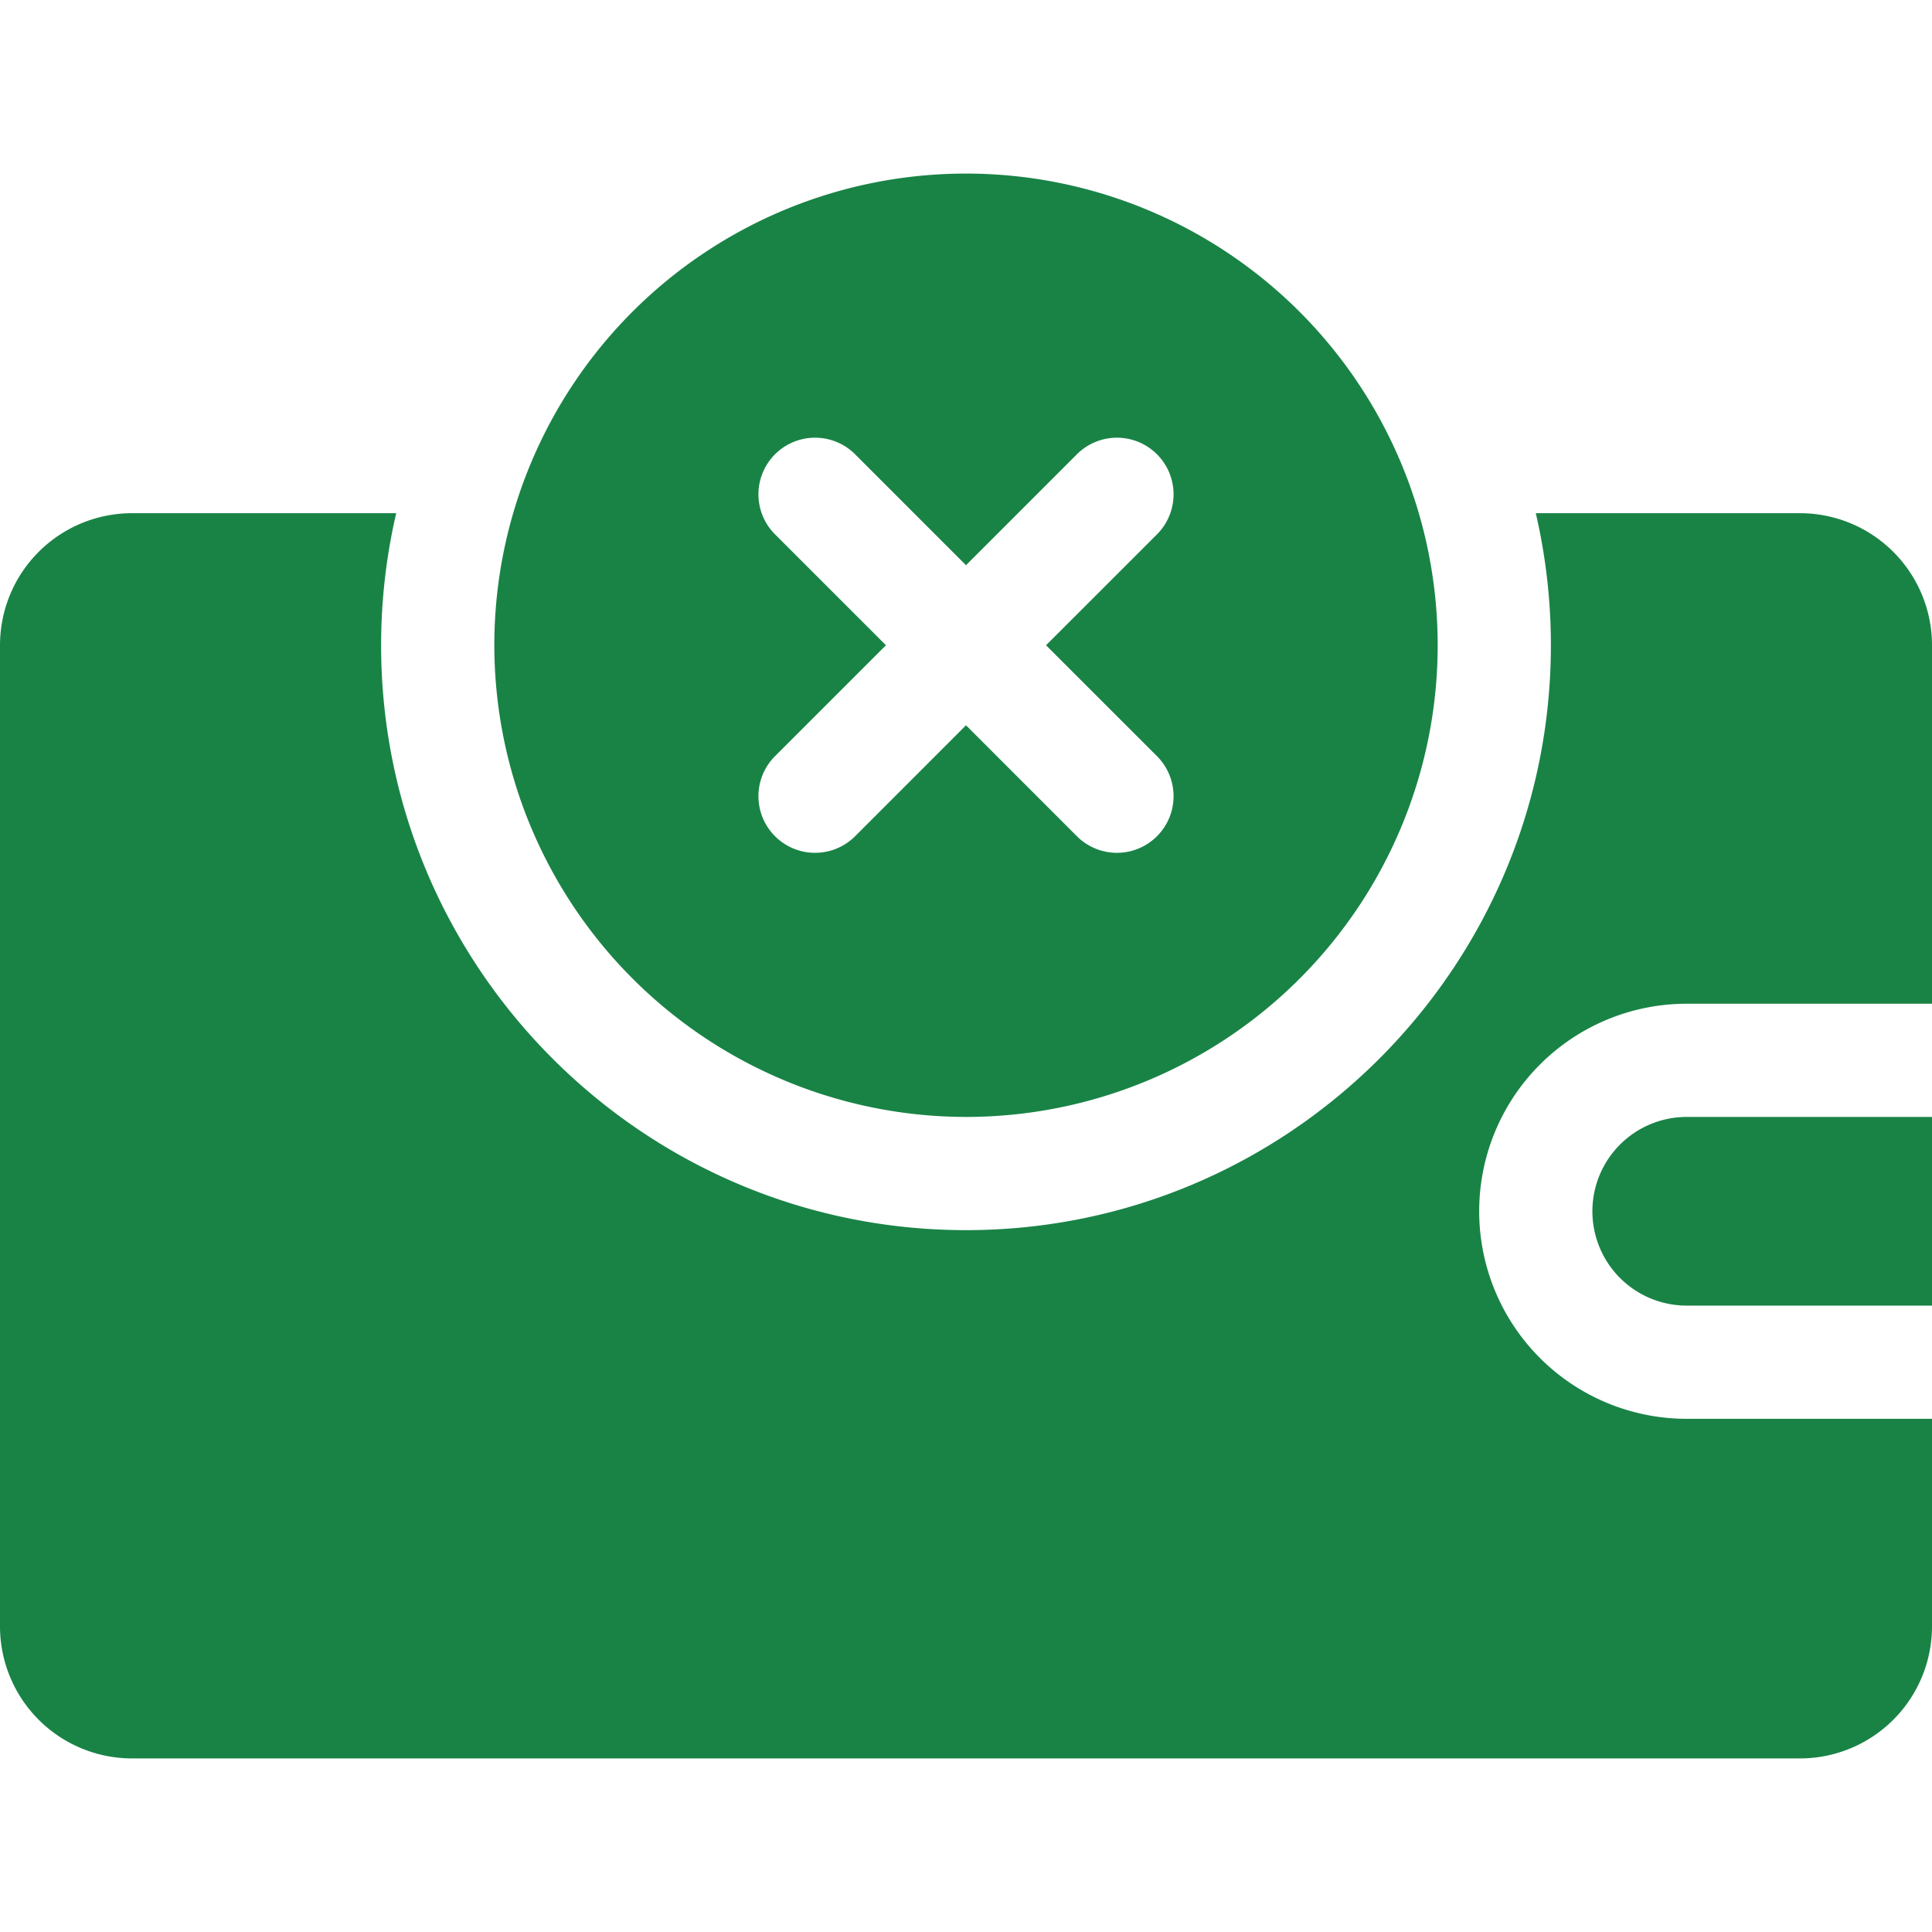
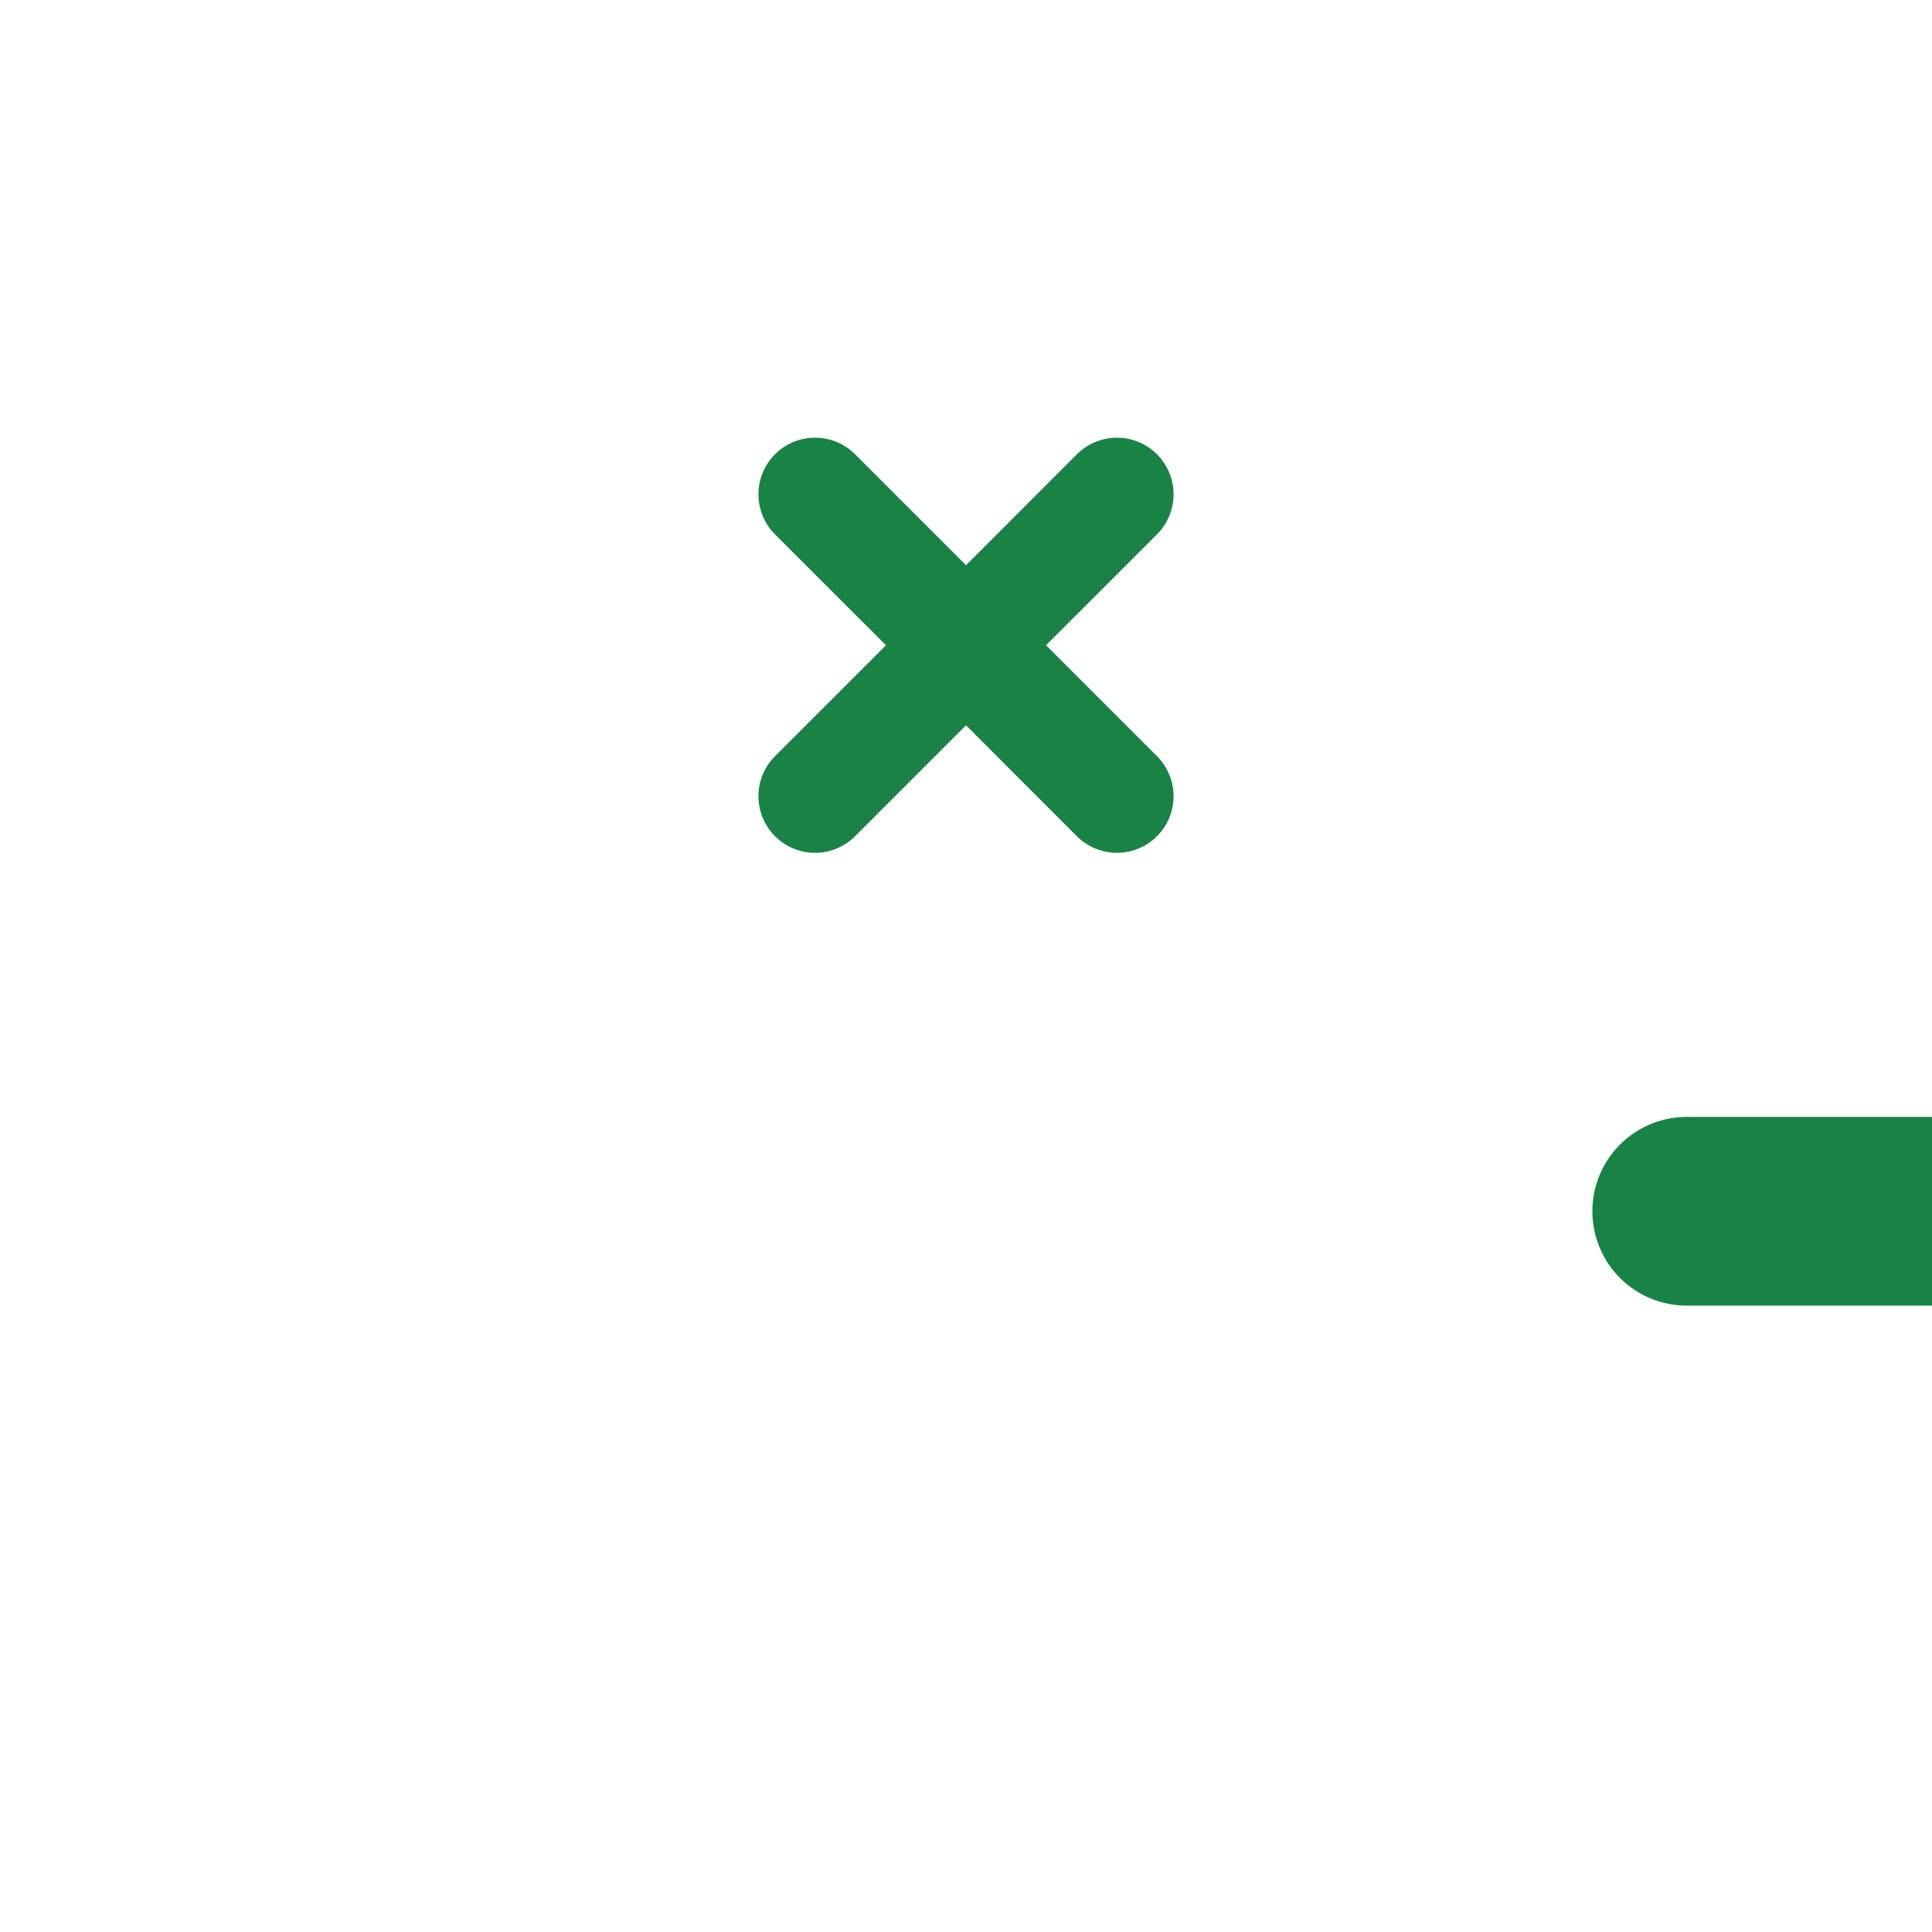
<svg xmlns="http://www.w3.org/2000/svg" version="1.1" width="512" height="512" x="0" y="0" viewBox="0 0 512 512" style="enable-background:new 0 0 512 512" xml:space="preserve" class="">
  <g>
-     <path d="M256 296a125 125 0 1 0-125-125 125.14 125.14 0 0 0 125 125zm-50.61-154.39a15 15 0 1 1 21.22-21.22l29.39 29.4 29.39-29.4a15 15 0 1 1 21.22 21.22L277.21 171l29.4 29.39a15 15 0 0 1-21.22 21.22L256 192.21l-29.39 29.4a15 15 0 0 1-21.22-21.22l29.4-29.39zM422 321a25 25 0 0 0 25 25h65v-50h-65a25 25 0 0 0-25 25z" fill="#198346" opacity="1" data-original="#000000" />
-     <path d="M477 136h-70a154.74 154.74 0 0 1 4 35c0 85.47-69.53 155-155 155s-155-69.53-155-155a154.74 154.74 0 0 1 4-35H35a35 35 0 0 0-35 35v260a35 35 0 0 0 35 35h442a35 35 0 0 0 35-35v-55h-65a55 55 0 0 1 0-110h65v-95a35 35 0 0 0-35-35z" fill="#198346" opacity="1" data-original="#000000" />
+     <path d="M256 296zm-50.61-154.39a15 15 0 1 1 21.22-21.22l29.39 29.4 29.39-29.4a15 15 0 1 1 21.22 21.22L277.21 171l29.4 29.39a15 15 0 0 1-21.22 21.22L256 192.21l-29.39 29.4a15 15 0 0 1-21.22-21.22l29.4-29.39zM422 321a25 25 0 0 0 25 25h65v-50h-65a25 25 0 0 0-25 25z" fill="#198346" opacity="1" data-original="#000000" />
  </g>
</svg>